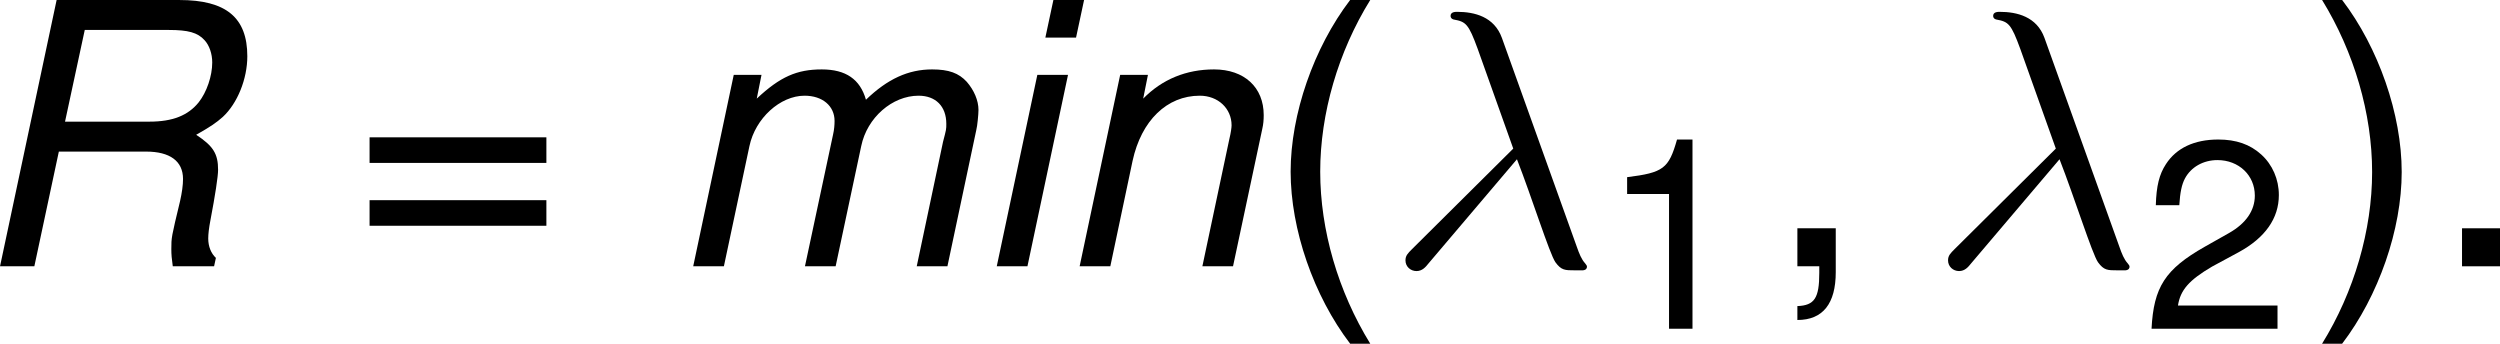
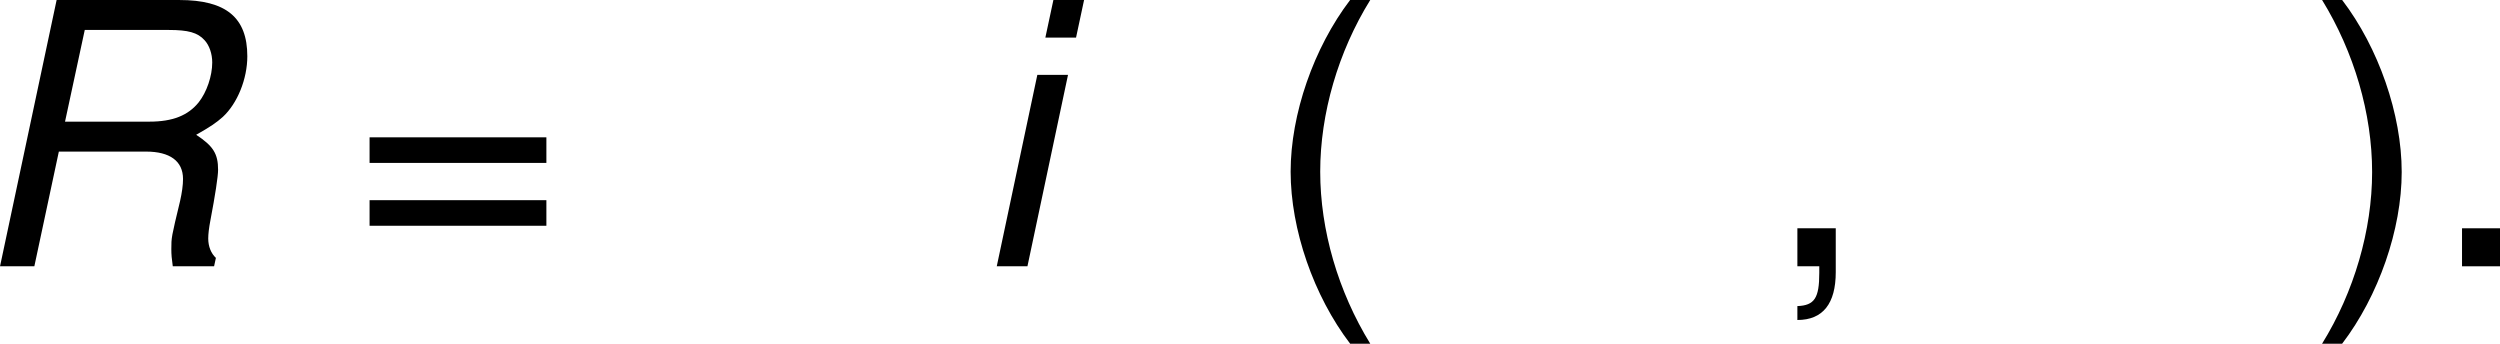
<svg xmlns="http://www.w3.org/2000/svg" xmlns:xlink="http://www.w3.org/1999/xlink" version="1.1" width="84.056pt" height="11.557pt" viewBox="-.304 -.258 84.056 11.557">
  <defs>
-     <path id="g2-21" d="M3.895-3.185C4.342-2.04 4.865-.371 5.04-.12C5.215 .12 5.324 .12 5.618 .12H5.858C5.967 .109 5.978 .044 5.978 .011S5.956-.044 5.924-.087C5.815-.207 5.749-.371 5.673-.589L3.447-6.796C3.218-7.429 2.629-7.571 2.116-7.571C2.062-7.571 1.92-7.571 1.92-7.451C1.92-7.364 2.007-7.342 2.018-7.342C2.378-7.276 2.455-7.211 2.727-6.469L3.785-3.502L.775-.513C.644-.382 .578-.316 .578-.175C.578 .011 .731 .142 .905 .142S1.178 .022 1.265-.087L3.895-3.185Z" />
    <path id="g4-40" d="M1.874-5.789C1.08-4.748 .58-3.303 .58-2.057C.58-.802 1.08 .643 1.874 1.683H2.311C1.612 .548 1.223-.786 1.223-2.057C1.223-3.319 1.612-4.661 2.311-5.789H1.874Z" />
    <path id="g4-41" d="M.738 1.683C1.532 .643 2.033-.802 2.033-2.049C2.033-3.303 1.532-4.748 .738-5.789H.302C1-4.653 1.39-3.319 1.39-2.049C1.39-.786 1 .556 .302 1.683H.738Z" />
    <path id="g4-44" d="M.691-.826V0H1.167V.143C1.167 .691 1.064 .85 .691 .865V1.167C1.247 1.167 1.525 .81 1.525 .127V-.826H.691Z" />
    <path id="g4-46" d="M1.517-.826H.691V0H1.517V-.826Z" />
-     <path id="g4-49" d="M2.057-4.01V0H2.755V-5.63H2.295C2.049-4.764 1.89-4.645 .81-4.51V-4.01H2.057Z" />
-     <path id="g4-50" d="M4.018-.691H1.056C1.128-1.151 1.382-1.445 2.072-1.85L2.866-2.279C3.653-2.708 4.058-3.287 4.058-3.978C4.058-4.447 3.867-4.883 3.533-5.185S2.787-5.63 2.255-5.63C1.54-5.63 1.008-5.376 .699-4.899C.5-4.597 .413-4.248 .397-3.676H1.096C1.12-4.058 1.167-4.288 1.263-4.47C1.445-4.812 1.81-5.018 2.231-5.018C2.866-5.018 3.343-4.566 3.343-3.962C3.343-3.518 3.081-3.136 2.581-2.851L1.85-2.438C.675-1.771 .333-1.239 .27 0H4.018V-.691Z" />
    <path id="g4-61" d="M4.24-2.803H.397V-2.247H4.24V-2.803ZM4.24-1.437H.397V-.881H4.24V-1.437Z" />
    <use id="g6-40" xlink:href="#g4-40" transform="scale(1.369)" />
    <use id="g6-41" xlink:href="#g4-41" transform="scale(1.369)" />
    <use id="g6-44" xlink:href="#g4-44" transform="scale(1.369)" />
    <use id="g6-46" xlink:href="#g4-46" transform="scale(1.369)" />
    <use id="g6-61" xlink:href="#g4-61" transform="scale(1.369)" />
    <path id="g1-82" d="M2.761-3.413H5.358C6.065-3.413 6.456-3.13 6.456-2.598C6.456-2.413 6.423-2.185 6.369-1.945C6.108-.859 6.108-.859 6.108-.511C6.108-.348 6.119-.228 6.151 0H7.38L7.434-.25C7.293-.38 7.206-.587 7.206-.826C7.206-.956 7.227-1.141 7.271-1.369C7.412-2.108 7.499-2.674 7.499-2.869C7.499-3.347 7.358-3.576 6.847-3.913C7.271-4.152 7.445-4.271 7.64-4.445C8.075-4.847 8.369-5.575 8.369-6.249C8.369-7.401 7.738-7.923 6.347-7.923H2.695L1.011 0H2.032L2.761-3.413ZM2.945-4.304L3.532-7.032H6.032C6.608-7.032 6.891-6.956 7.097-6.727C7.238-6.575 7.325-6.325 7.325-6.065C7.325-5.662 7.162-5.184 6.923-4.88C6.608-4.489 6.151-4.304 5.456-4.304H2.945Z" />
    <path id="g1-105" d="M2.837-5.695H1.924L.717 0H1.63L2.837-5.695ZM3.315-7.923H2.402L2.163-6.804H3.076L3.315-7.923Z" />
-     <path id="g1-109" d="M1.978-5.695L.772 0H1.685L2.445-3.576C2.619-4.402 3.358-5.076 4.086-5.076C4.619-5.076 4.978-4.771 4.978-4.326C4.978-4.206 4.967-4.065 4.934-3.923L4.097 0H5.01L5.771-3.576C5.945-4.423 6.695-5.076 7.477-5.076C7.988-5.076 8.303-4.76 8.303-4.239C8.303-4.076 8.303-4.076 8.206-3.706L7.423 0H8.336L9.195-4.054C9.227-4.173 9.26-4.532 9.26-4.652C9.26-4.934 9.129-5.239 8.912-5.489C8.673-5.749 8.379-5.858 7.88-5.858C7.173-5.858 6.554-5.575 5.912-4.956C5.738-5.565 5.315-5.858 4.597-5.858C3.858-5.858 3.358-5.641 2.663-4.989L2.804-5.695H1.978Z" />
-     <path id="g1-110" d="M1.967-5.695L.761 0H1.674L2.337-3.141C2.598-4.336 3.358-5.076 4.336-5.076C4.88-5.076 5.282-4.695 5.282-4.195C5.282-4.13 5.26-3.967 5.217-3.793L4.413 0H5.325L6.195-4.086C6.228-4.228 6.238-4.358 6.238-4.499C6.238-5.325 5.662-5.858 4.76-5.858C3.934-5.858 3.217-5.565 2.652-4.989L2.793-5.695H1.967Z" />
  </defs>
  <g id="page1" transform="matrix(1.13 0 0 1.13 -81.376 -68.983)">
    <use x="70.735" y="68.742" xlink:href="#g1-82" />
    <use x="82.198" y="68.742" xlink:href="#g6-61" />
    <use x="91.599" y="68.742" xlink:href="#g1-109" />
    <use x="100.686" y="68.742" xlink:href="#g1-105" />
    <use x="103.108" y="68.742" xlink:href="#g1-110" />
    <use x="109.353" y="68.742" xlink:href="#g6-40" />
    <use x="112.986" y="68.742" xlink:href="#g2-21" />
    <use x="119.349" y="70.6" xlink:href="#g4-49" />
    <use x="124.279" y="68.742" xlink:href="#g6-44" />
    <use x="129.13" y="68.742" xlink:href="#g2-21" />
    <use x="135.493" y="70.6" xlink:href="#g4-50" />
    <use x="140.423" y="68.742" xlink:href="#g6-41" />
    <use x="144.055" y="68.742" xlink:href="#g6-46" />
  </g>
</svg>